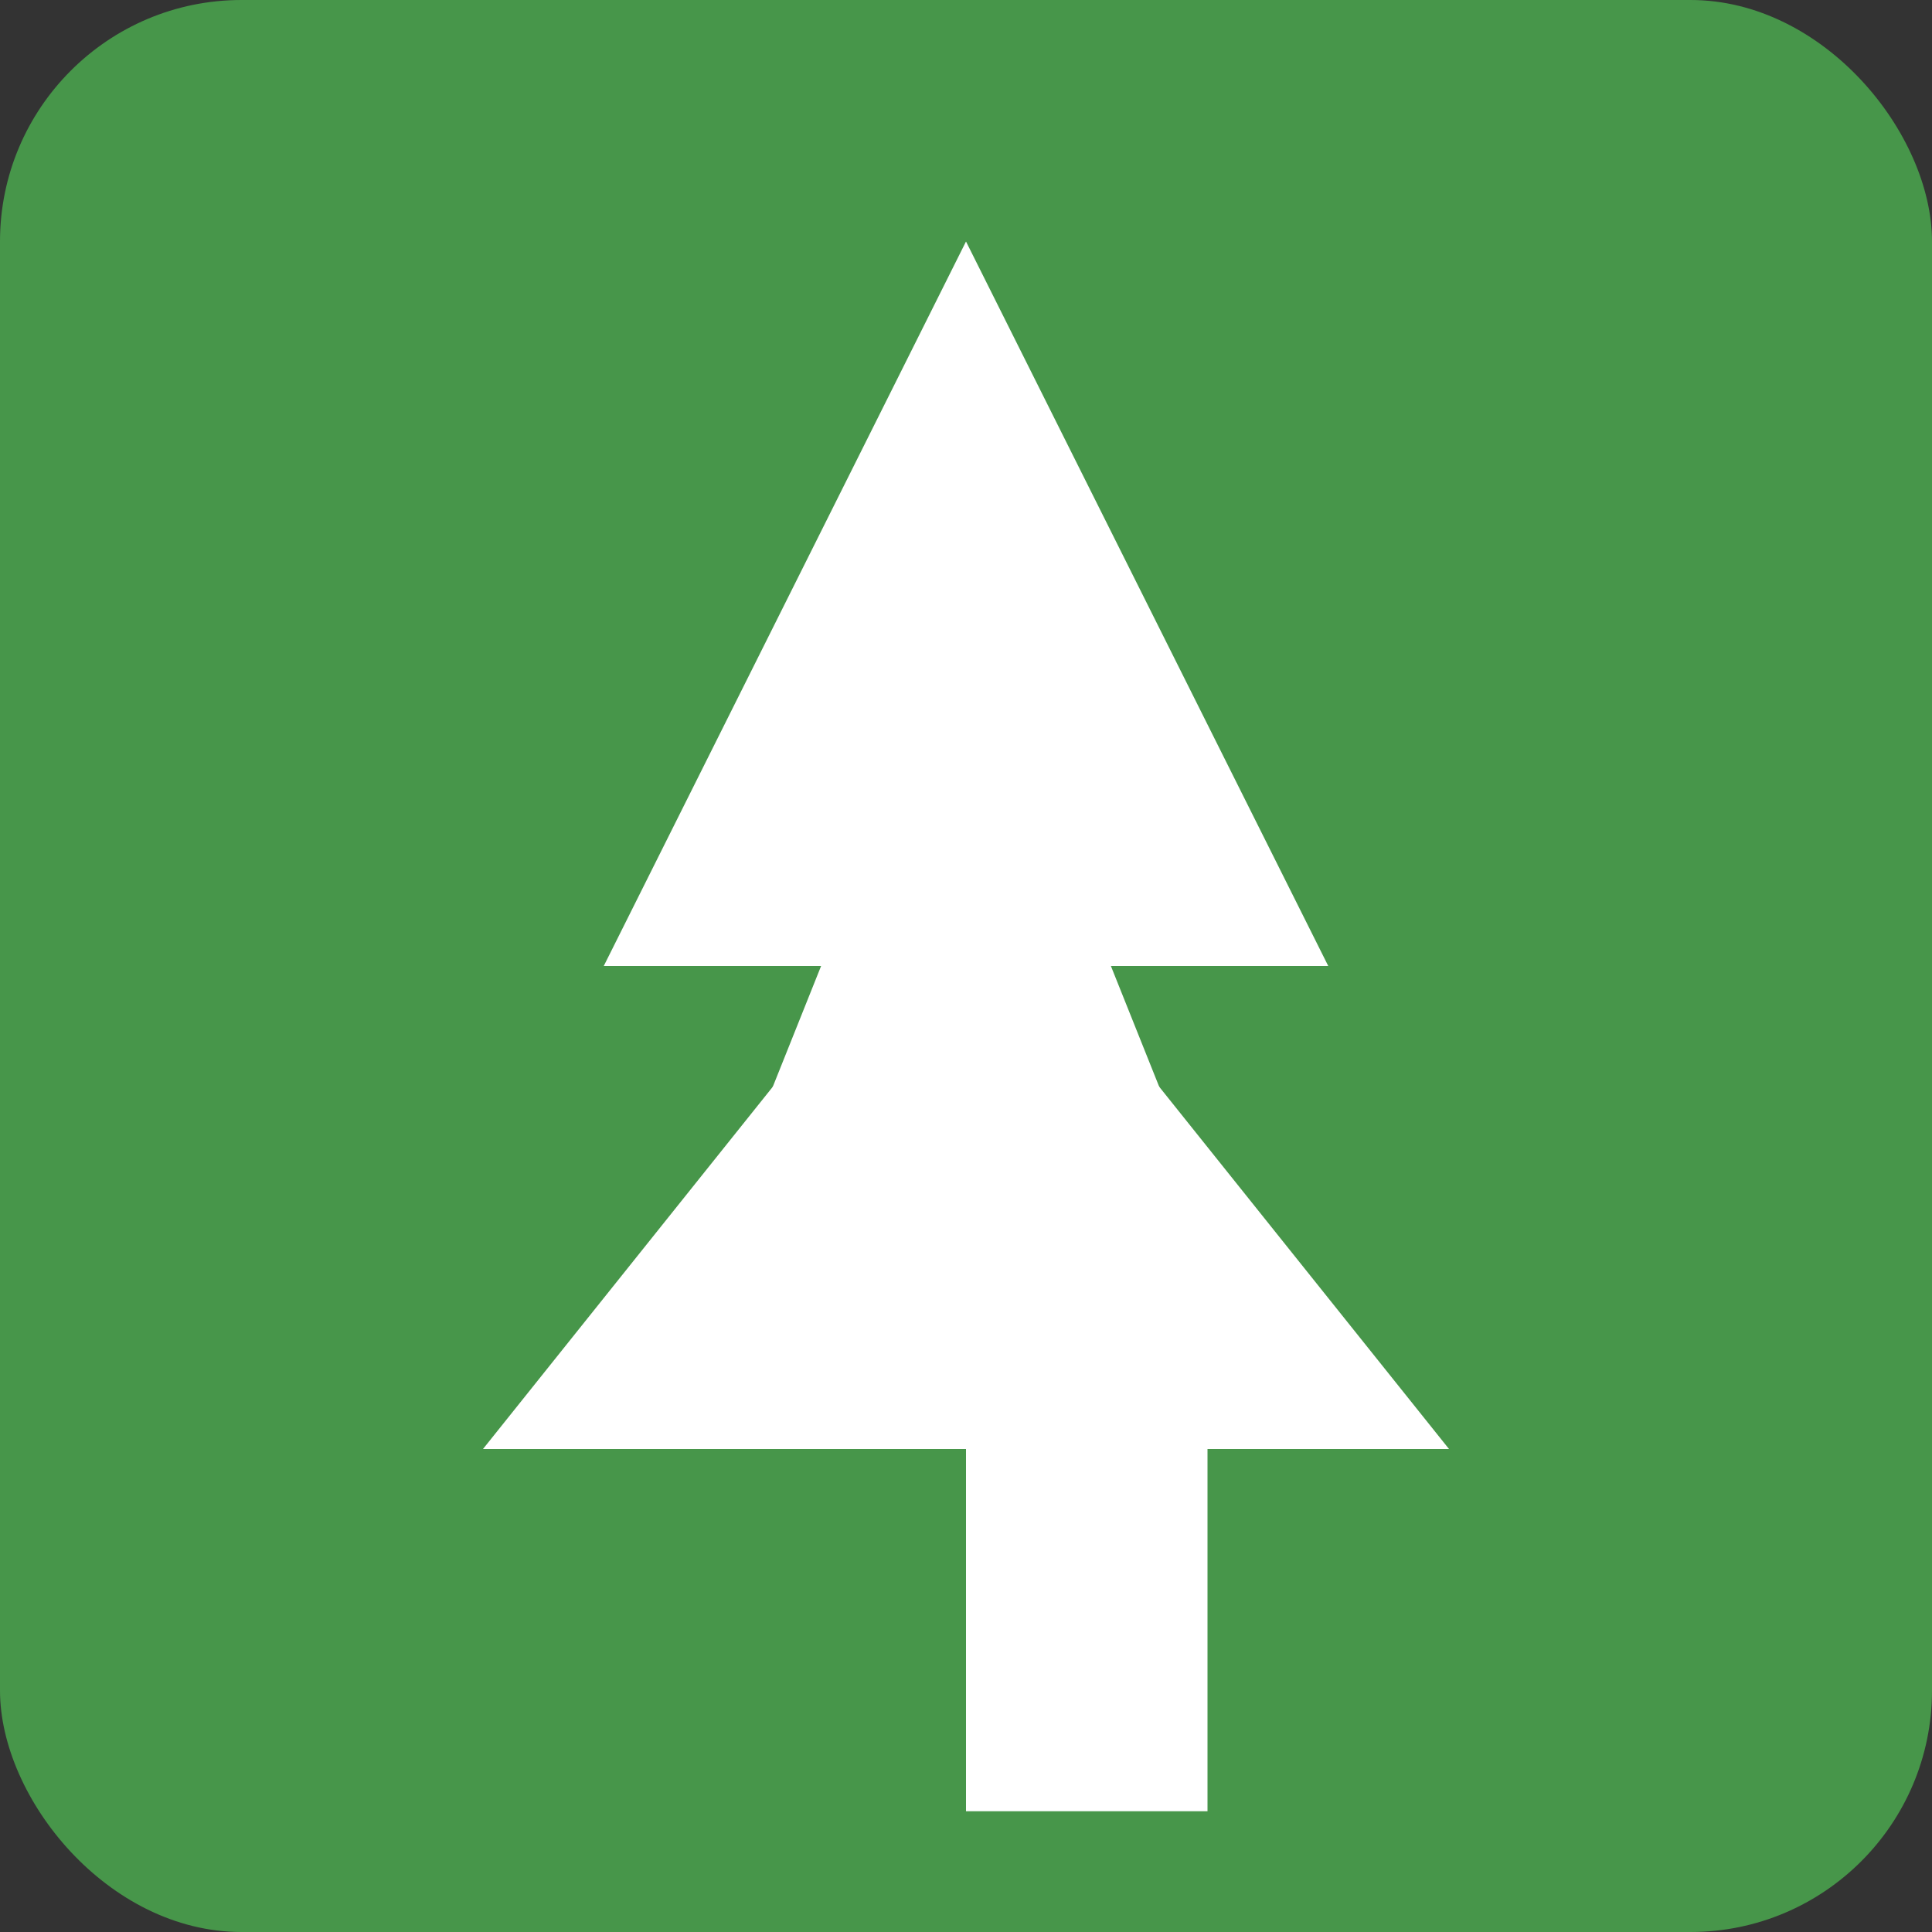
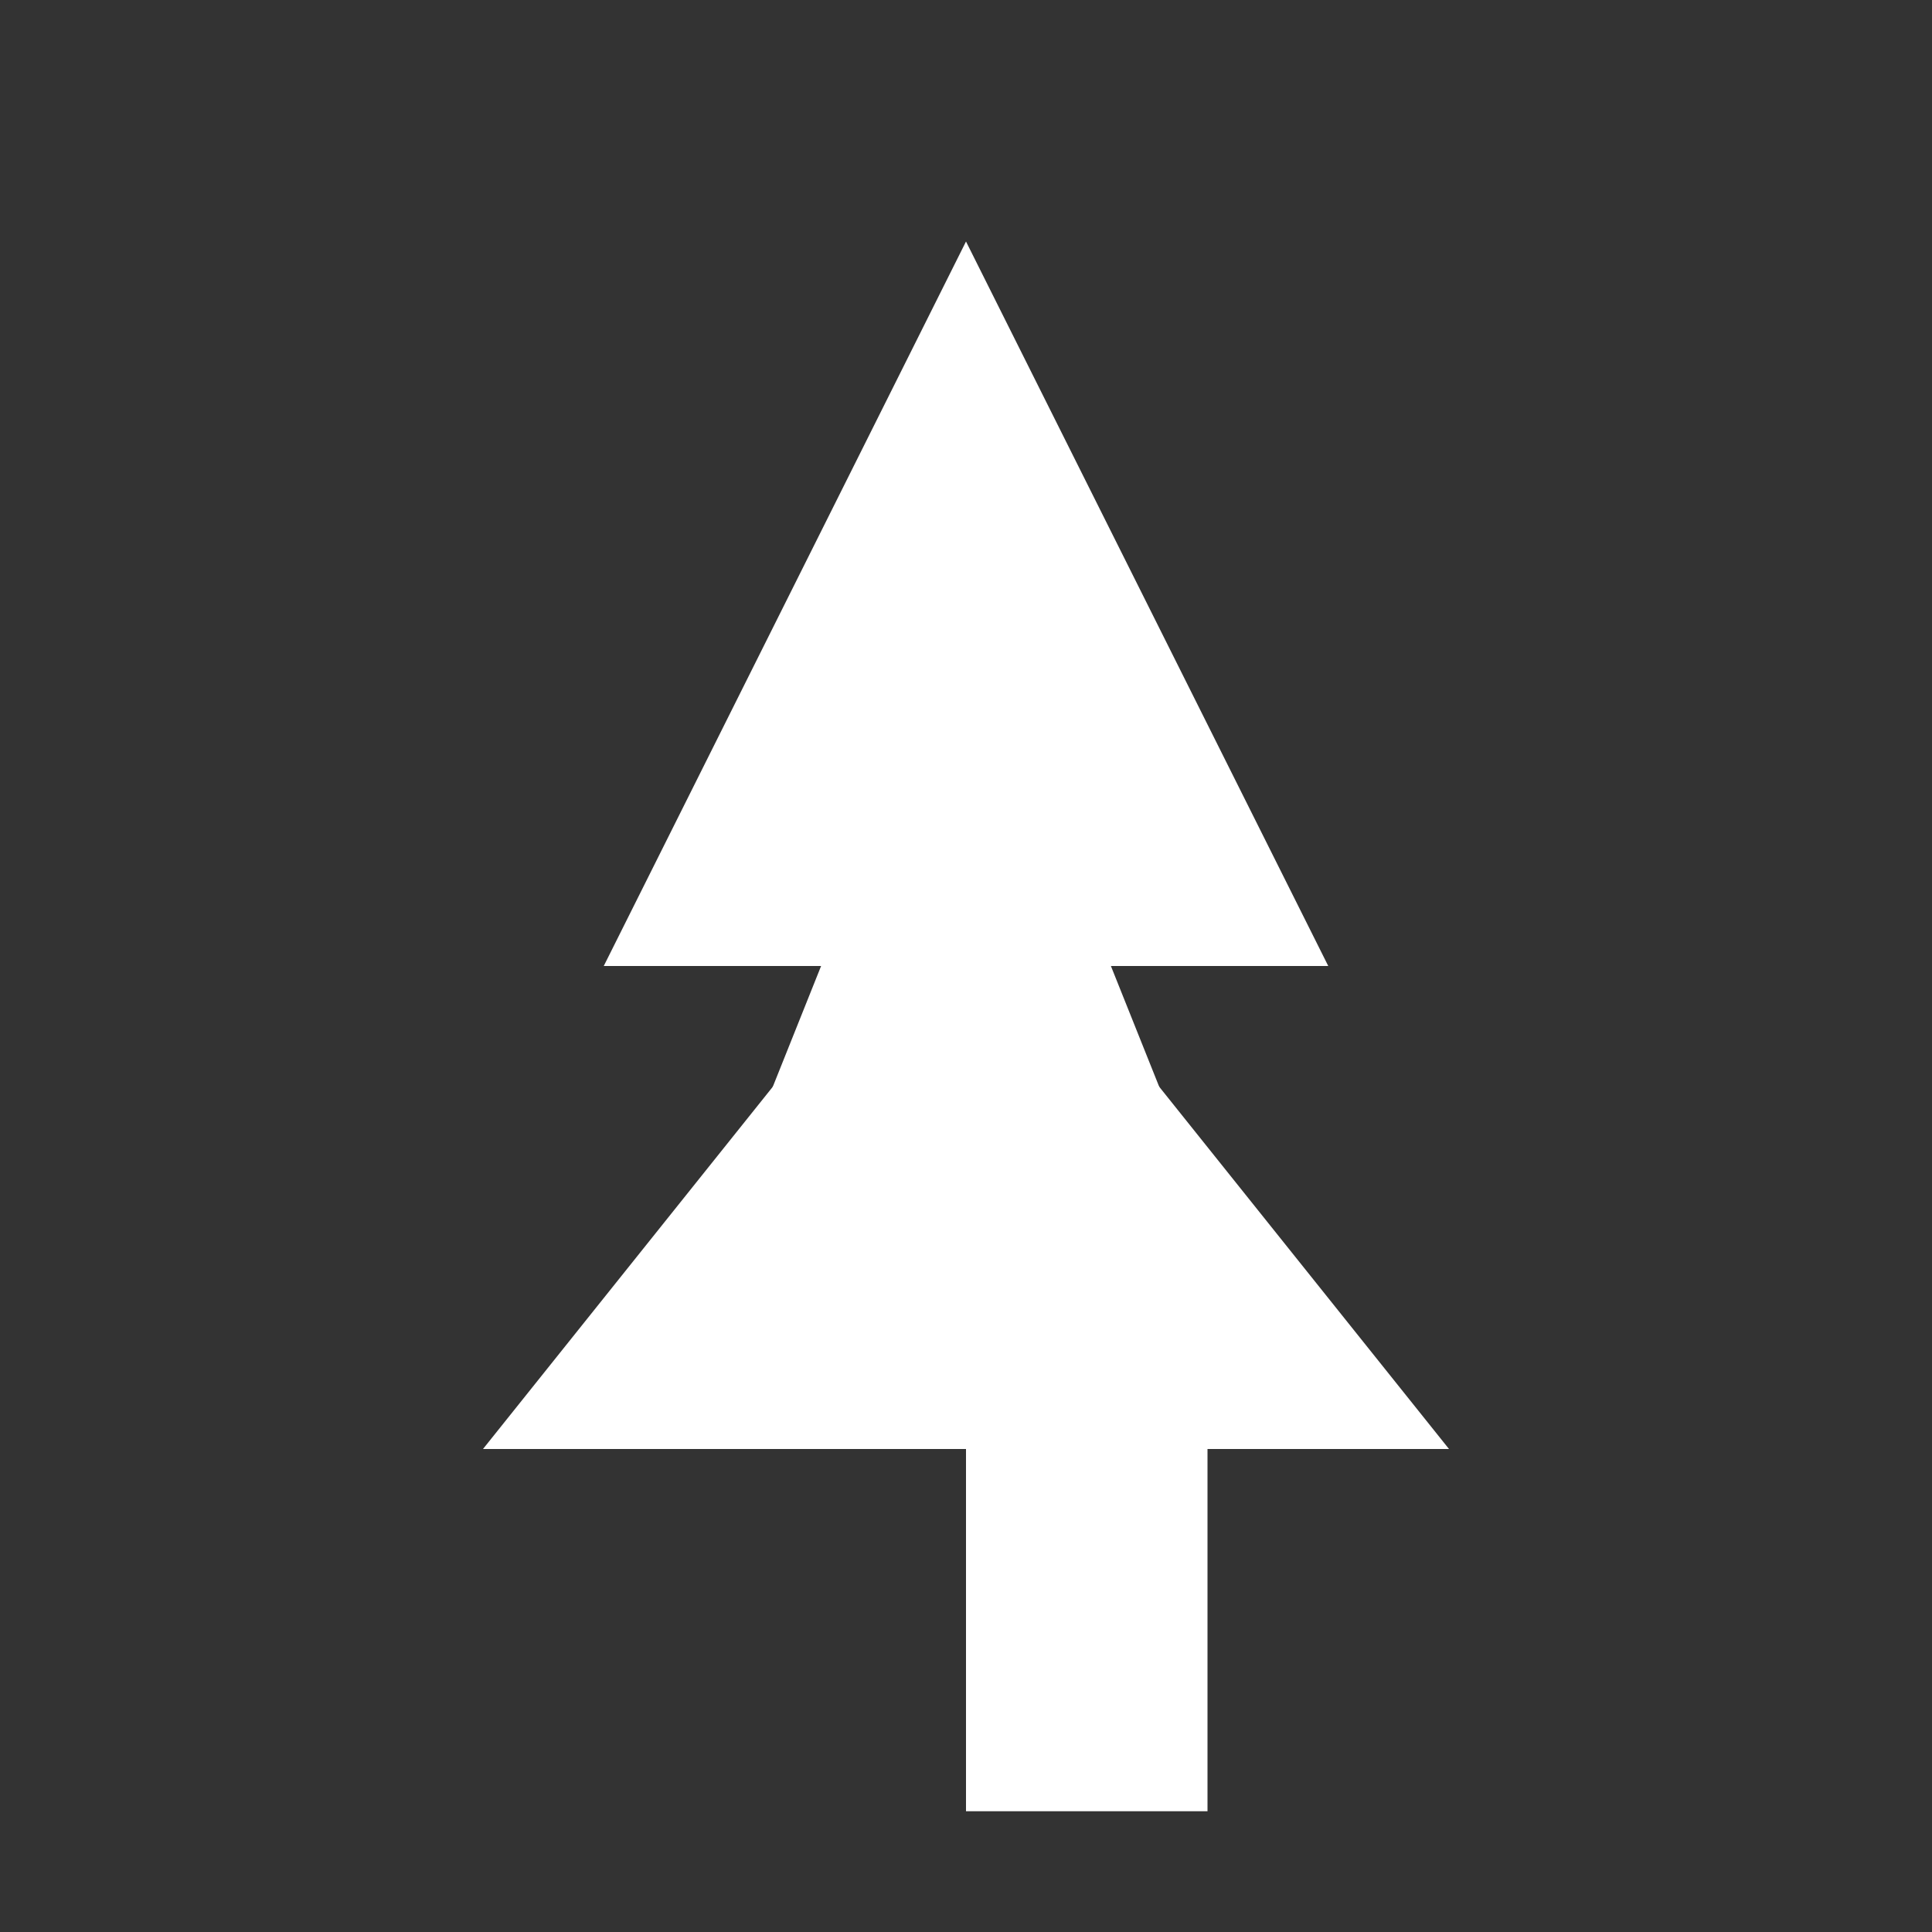
<svg xmlns="http://www.w3.org/2000/svg" width="32" height="32" viewBox="0 0 32 32">
  <rect x="0" y="0" width="32" height="32" fill="#333333" stroke="none" />
-   <rect width="32" height="32" rx="4" fill="#4CAF50" opacity="0.8" />
  <g transform="translate(4, 2)">
    <path d="M12,22 L12,28 L16,28 L16,22 L20,22 L12,12 L4,22 L8,22 Z" fill="#FFFFFF" />
    <path d="M12,2 L6,14 L18,14 L12,2 Z" fill="#FFFFFF" />
    <path d="M12,8 L8,18 L16,18 L12,8 Z" fill="#FFFFFF" />
  </g>
</svg>